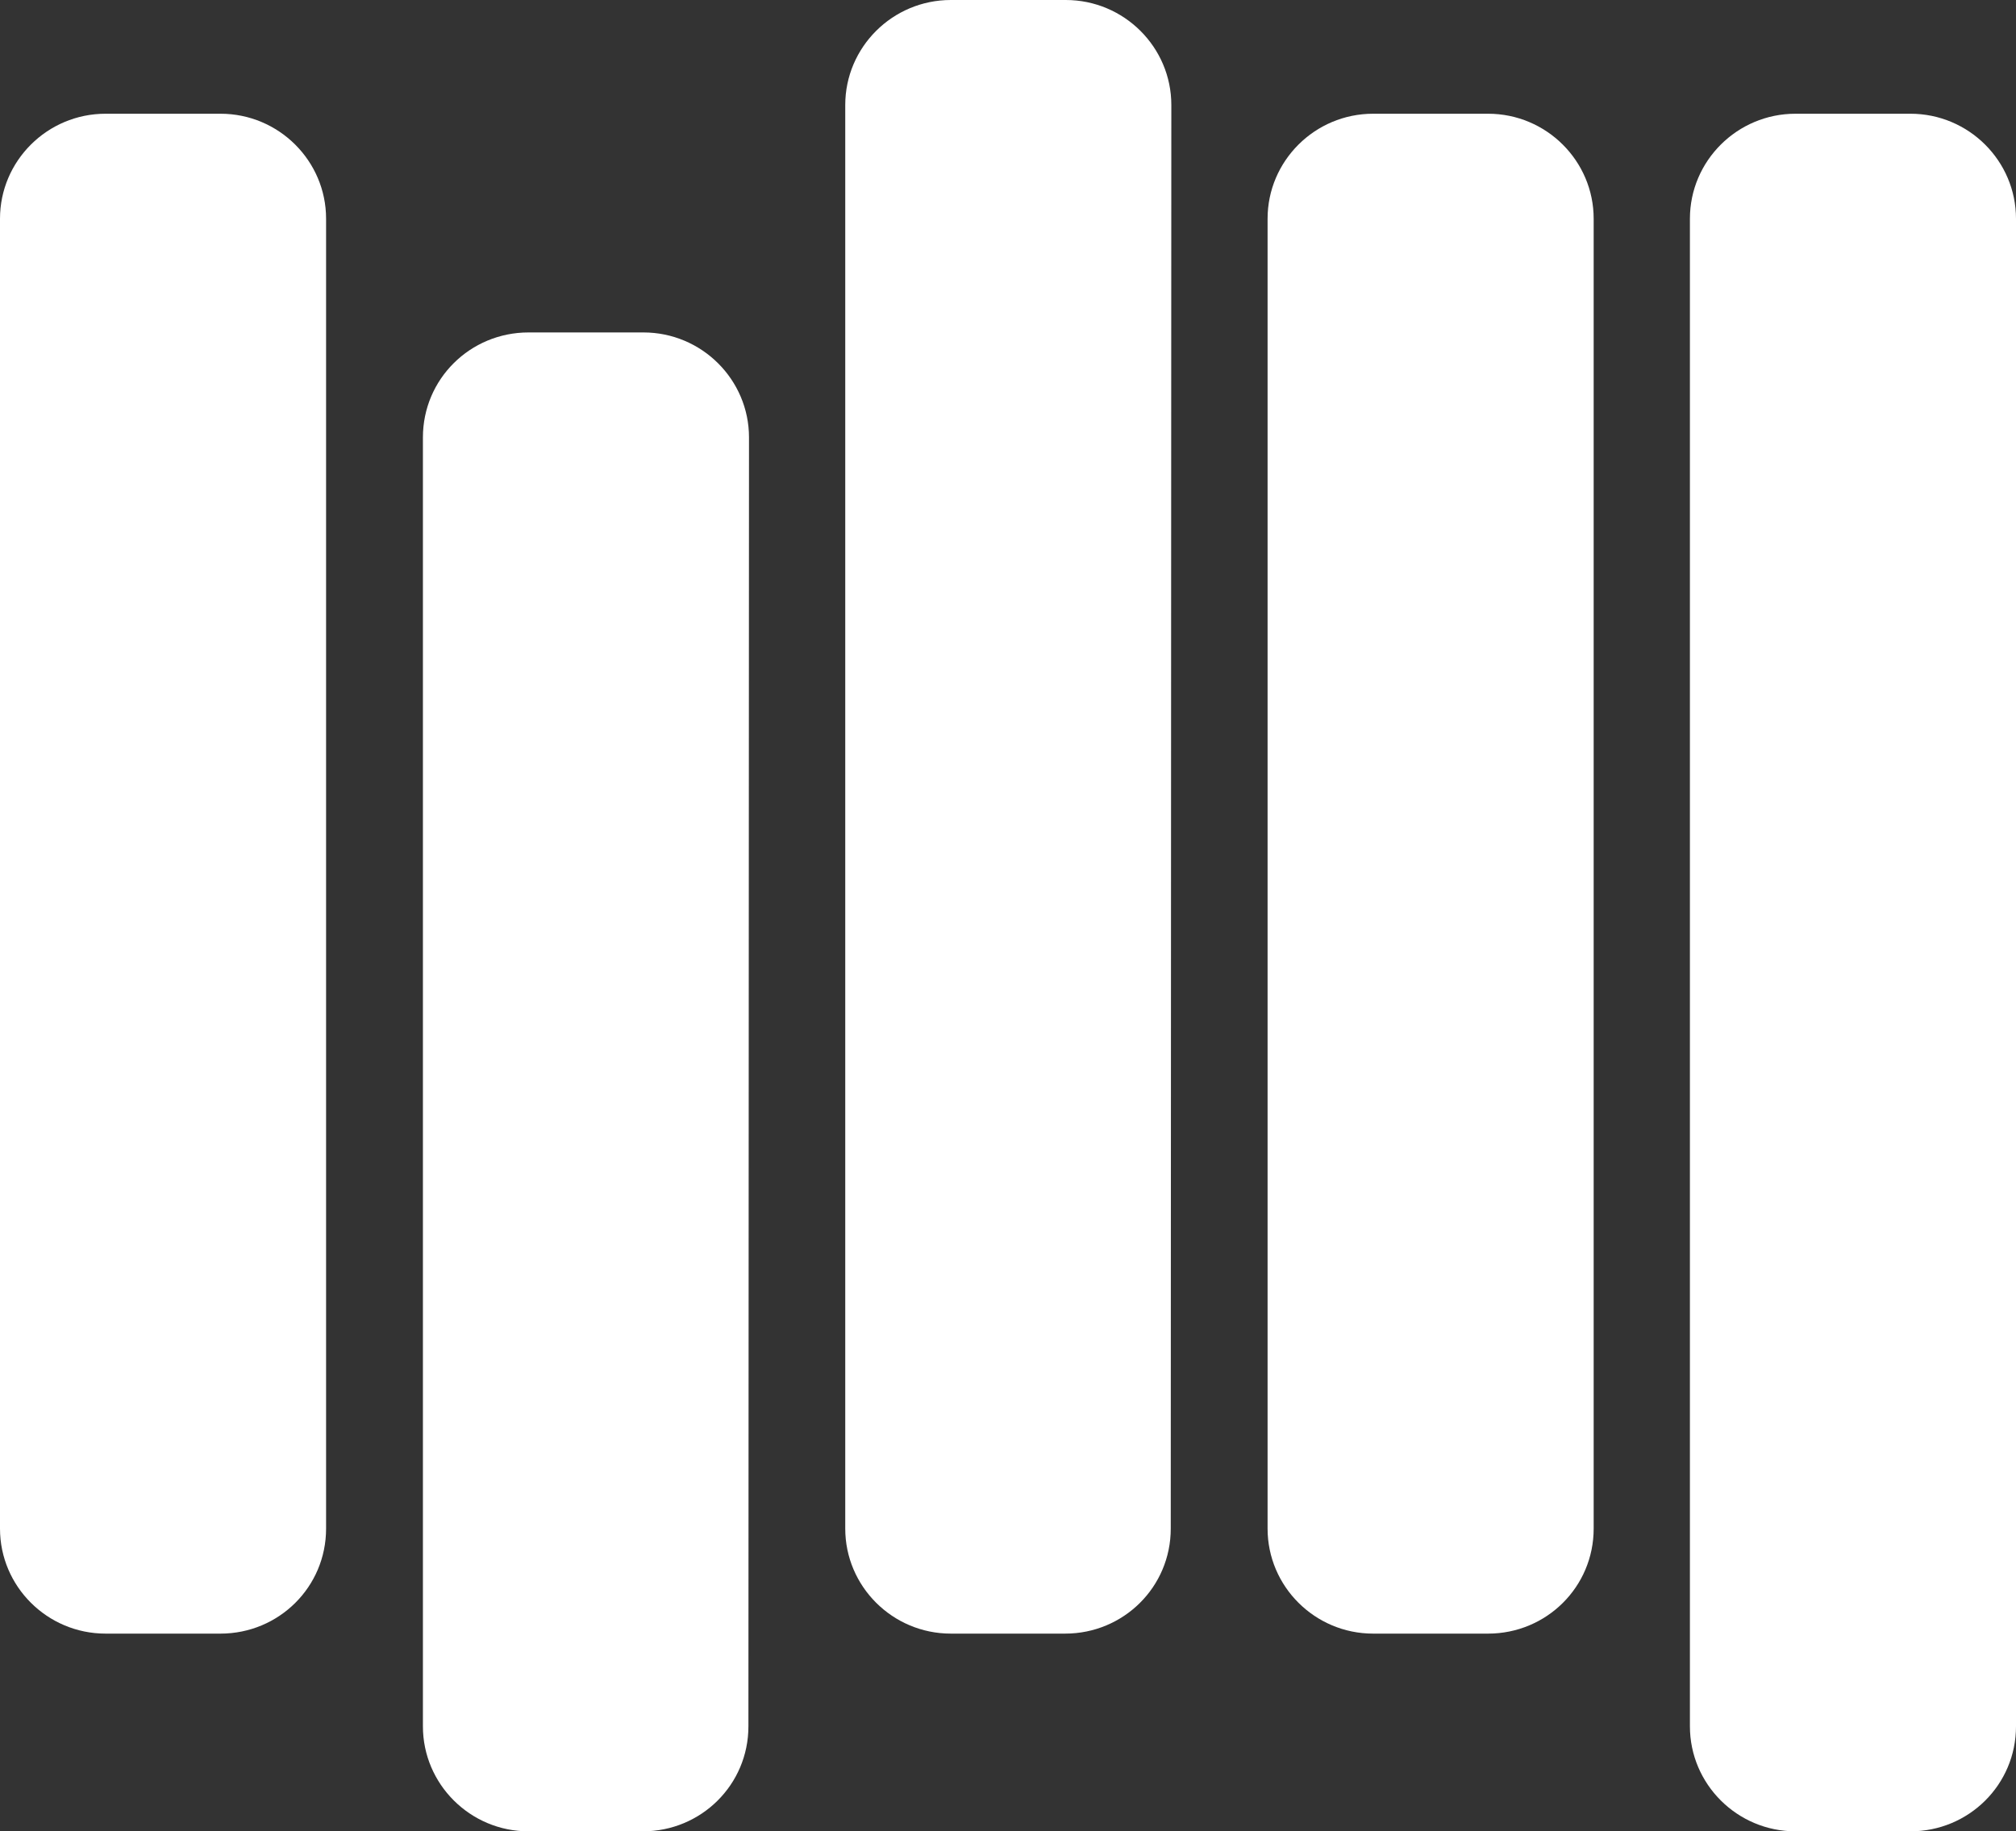
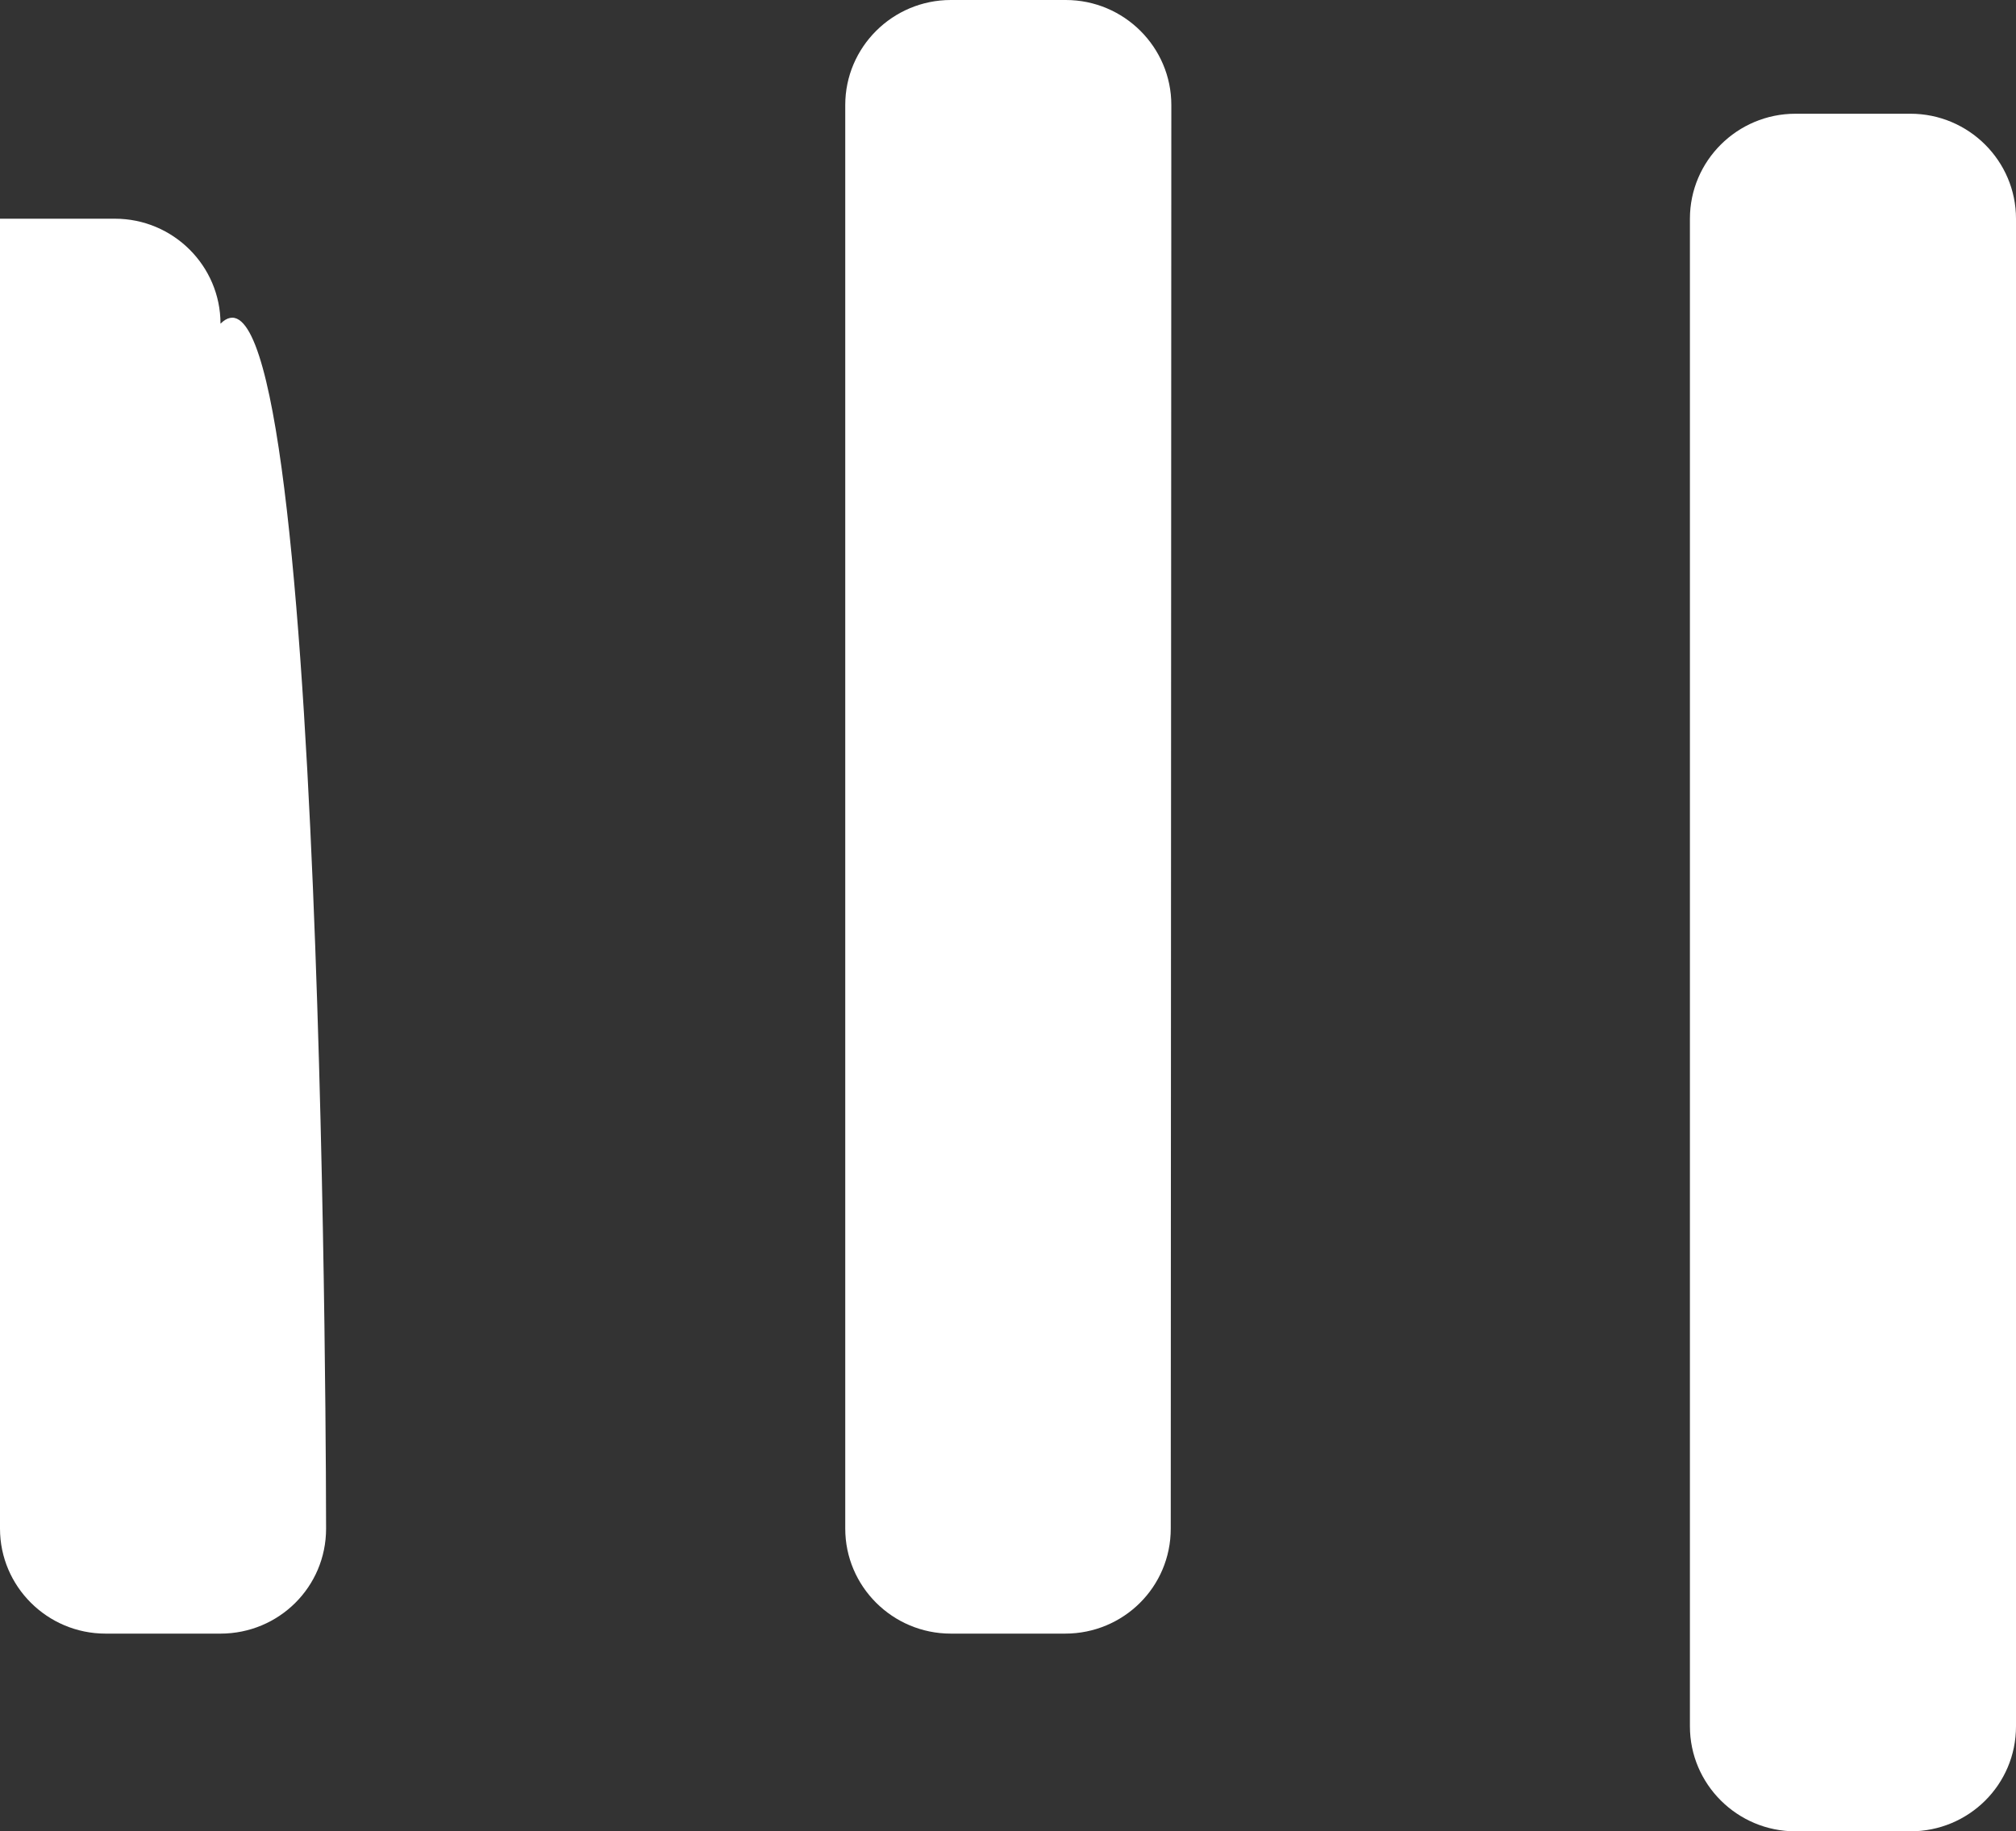
<svg xmlns="http://www.w3.org/2000/svg" version="1.1" id="Layer_1" x="0px" y="0px" width="345.6px" height="314px" viewBox="-176.3 439.5 345.6 314" style="enable-background:new -176.3 439.5 345.6 314;" xml:space="preserve">
  <rect x="-176.3" y="439.5" width="345.6" height="314" fill="#333333" stroke="none" />
  <style type="text/css">
	.st0{fill:#FFFFFF;}
</style>
  <g>
-     <path class="st0" d="M-120.4,701.6c0,10-8.1,18-18.1,18h-19.7c-10,0-18.1-8.1-18.1-18V477c0-9.9,8.1-18,18.1-18h19.7   c10,0,18.1,8.1,18.1,18C-120.4,477-120.4,701.6-120.4,701.6z" />
-     <path class="st0" d="M-48,735.5c0,10-8.1,18-18.1,18h-19.6c-10,0-18.1-8.1-18.1-18v-221c0-10,8.1-18,18.1-18H-66   c10,0,18.1,8.1,18.1,18L-48,735.5L-48,735.5z" />
+     <path class="st0" d="M-120.4,701.6c0,10-8.1,18-18.1,18h-19.7c-10,0-18.1-8.1-18.1-18V477h19.7   c10,0,18.1,8.1,18.1,18C-120.4,477-120.4,701.6-120.4,701.6z" />
    <path class="st0" d="M24.4,701.6c0,10-8.1,18-18.1,18h-19.6c-10,0-18.1-8.1-18.1-18V457.5c0-9.9,8.1-18,18.1-18H6.4   c10,0,18.1,8.1,18.1,18L24.4,701.6L24.4,701.6z" />
-     <path class="st0" d="M96.9,701.6c0,10-8.1,18-18.1,18H59.1c-10,0-18.1-8.1-18.1-18V477c0-9.9,8.1-18,18.1-18h19.7   c10,0,18.1,8.1,18.1,18V701.6z" />
    <path class="st0" d="M169.3,735.5c0,10-8.1,18-18.1,18h-19.7c-10,0-18.1-8.1-18.1-18V477c0-9.9,8.1-18,18.1-18h19.7   c10,0,18.1,8.1,18.1,18V735.5z" />
  </g>
</svg>